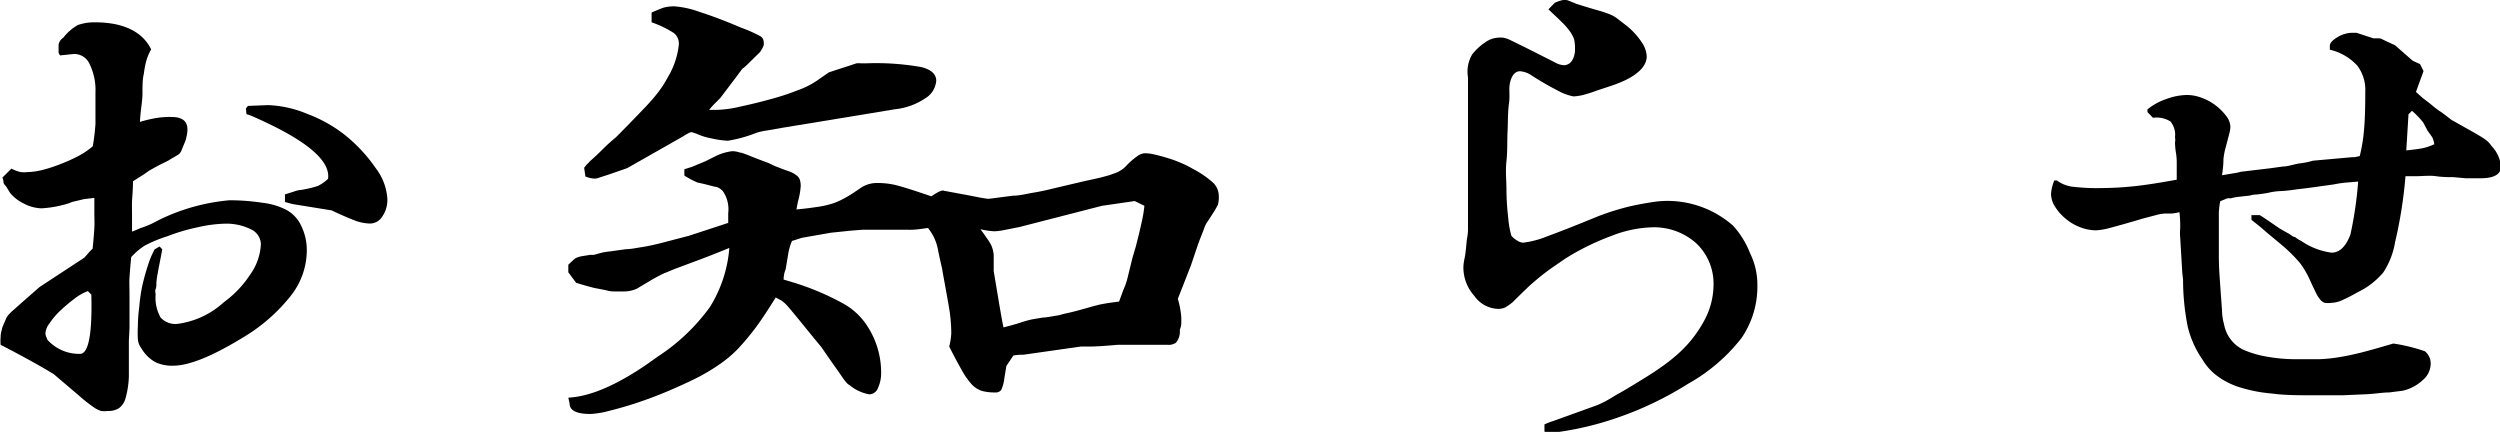
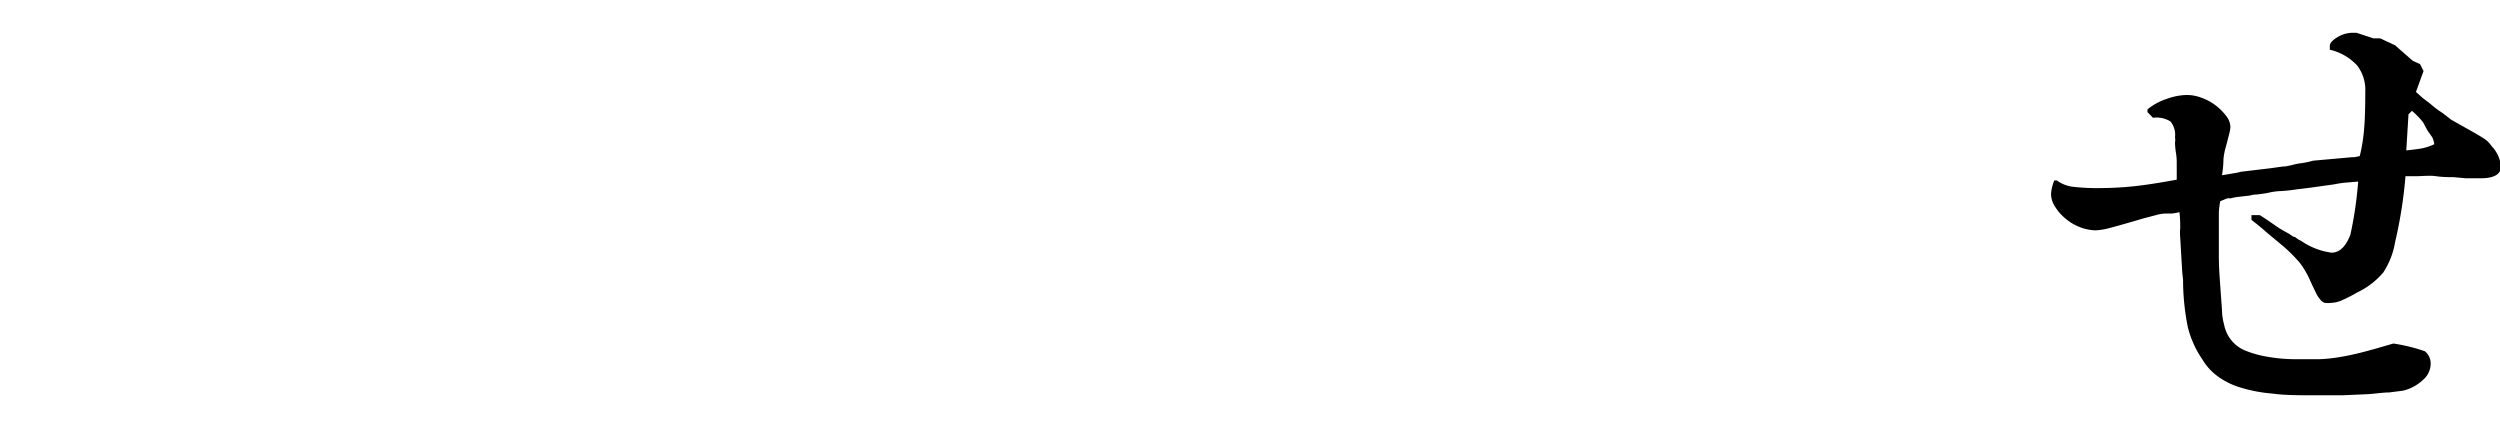
<svg xmlns="http://www.w3.org/2000/svg" viewBox="0 0 157.92 27.28">
  <g id="レイヤー_2" data-name="レイヤー 2">
    <g id="レイヤー_1-2" data-name="レイヤー 1">
-       <path d="M8.14,21.52c0,.94,0,1.69,0,2.26a5.69,5.69,0,0,1-.2,1.34,1.16,1.16,0,0,1-.42.66,1.23,1.23,0,0,1-.7.18,1.78,1.78,0,0,1-.44,0,1.82,1.82,0,0,1-.51-.27A9.42,9.42,0,0,1,5,25L3.39,23.63c-.77-.47-1.88-1.09-3.35-1.85a2.45,2.45,0,0,1,0-.48,1.31,1.31,0,0,1,.07-.44c0-.15.14-.4.28-.75a1,1,0,0,1,.13-.2,2.92,2.92,0,0,1,.31-.31l.62-.55,1.05-.92,2.82-1.85.2-.22a3.17,3.17,0,0,1,.33-.35c.06-.56.09-1,.11-1.3s0-.63,0-1V12.5l-.66.08-.59.14a1.51,1.51,0,0,0-.33.11,7,7,0,0,1-1.76.33,2.54,2.54,0,0,1-1.13-.31,2.56,2.56,0,0,1-.85-.66l-.27-.44a.47.47,0,0,1-.15-.22c0-.06,0-.16-.07-.31l.57-.57a2.42,2.42,0,0,0,.58.22,2.12,2.12,0,0,0,.44,0,4.33,4.33,0,0,0,1-.15,9.25,9.25,0,0,0,1.19-.4A10.2,10.2,0,0,0,5,9.83a5,5,0,0,0,.86-.59,13.55,13.55,0,0,0,.17-1.41c0-.47,0-1.13,0-2a3.69,3.69,0,0,0-.36-1.76,1.06,1.06,0,0,0-1-.66h0l-.88.09L3.7,3.34V2.82A.67.67,0,0,1,4,2.38a3.05,3.05,0,0,1,.92-.8A3.13,3.13,0,0,1,6,1.41C7.79,1.41,9,2,9.55,3.12a3.23,3.23,0,0,0-.29.66,5.45,5.45,0,0,0-.17.86C9,5,9,5.4,9,5.9S8.87,7,8.84,7.7a8.5,8.5,0,0,1,1-.24,5.31,5.31,0,0,1,1-.07c.68,0,1,.27,1,.79a1.87,1.87,0,0,1-.07.49c0,.14-.14.41-.29.79a.63.63,0,0,1-.19.29l-.69.41-.59.29-.59.33L9.11,11l-.71.45c0,.54-.05,1-.06,1.26s0,.62,0,1l0,.92c.29-.11.47-.19.53-.22a5.83,5.83,0,0,0,1.1-.48,12.61,12.61,0,0,1,4.53-1.28,14,14,0,0,1,2.09.16,4.28,4.28,0,0,1,1.52.46,2.18,2.18,0,0,1,.92,1,3.51,3.51,0,0,1,.35,1.6,4.65,4.65,0,0,1-1,2.8,11,11,0,0,1-3,2.63q-2.94,1.8-4.44,1.8a2.47,2.47,0,0,1-1.12-.22A2.35,2.35,0,0,1,8.93,22a1.09,1.09,0,0,1-.22-.54,6.61,6.61,0,0,1,0-.85,9.66,9.66,0,0,1,.09-1.25A10.17,10.17,0,0,1,9,18c.1-.44.22-.86.35-1.25a5.25,5.25,0,0,1,.42-1l.31-.18.17.18-.09.48c-.08.41-.15.74-.19,1a4.85,4.85,0,0,0-.09.62c0,.16,0,.3-.05.41s0,.24,0,.36a2.54,2.54,0,0,0,.31,1.43,1.26,1.26,0,0,0,1.06.41,5.36,5.36,0,0,0,2.94-1.37,6.72,6.72,0,0,0,1.68-1.77,3.57,3.57,0,0,0,.66-1.91,1.07,1.07,0,0,0-.64-.93,3.48,3.48,0,0,0-1.65-.35,8.39,8.39,0,0,0-1.67.22,12.33,12.33,0,0,0-1.94.57,8.76,8.76,0,0,0-1.43.59,4.18,4.18,0,0,0-.86.73c-.06.56-.09,1-.11,1.3s0,.64,0,1v.61c0,.41,0,.7,0,.86v.73ZM3,21.47a2.69,2.69,0,0,0,2.11.88c.5-.09.72-1.33.66-3.74l-.22-.22a3.09,3.09,0,0,0-.86.49,10.43,10.43,0,0,0-.88.74,4.83,4.83,0,0,0-.68.8,1.21,1.21,0,0,0-.26.61.68.68,0,0,0,.08.31ZM15.53,6.86l.13-.17,1.28-.05a7.08,7.08,0,0,1,2.46.55,8.9,8.9,0,0,1,2.34,1.3,9.84,9.84,0,0,1,2,2.14,3.54,3.54,0,0,1,.73,1.95,1.85,1.85,0,0,1-.31,1.08.92.92,0,0,1-.79.46,2.89,2.89,0,0,1-.95-.19c-.37-.14-.86-.35-1.47-.64l-2.47-.4L18,12.76v-.48l.57-.18A1.55,1.55,0,0,1,19,12a7.09,7.09,0,0,0,1.1-.26l.22-.13a2.68,2.68,0,0,0,.4-.31q.27-1.77-4.88-4l-.27-.09Z" />
-       <path d="M35.9,25.12c1.53-.08,3.41-.95,5.64-2.59a12.37,12.37,0,0,0,3.3-3.13,8.24,8.24,0,0,0,1.23-3.74c-.94.39-1.65.66-2.14.84L42.59,17l-.48.2-.27.11c-.29.15-.57.3-.83.46l-.79.47a2,2,0,0,1-.84.17l-.51,0c-.16,0-.34,0-.55-.07l-.77-.15c-.3-.07-.69-.18-1.16-.33l-.49-.66v-.48l.33-.31c.11-.09.17-.13.2-.13a1.44,1.44,0,0,1,.29-.09l.55-.09.24,0,.51-.14a4.92,4.92,0,0,1,.52-.08l1-.14c.29,0,.61-.07,1-.13s.75-.14,1.23-.26l1.76-.46L46,14.08v-.62a2,2,0,0,0-.35-1.4,1,1,0,0,0-.38-.25c-.13,0-.53-.14-1.21-.28a5.43,5.43,0,0,1-.83-.44v-.4l.48-.15.38-.16.46-.19.66-.33a3.26,3.26,0,0,1,1.05-.31,1.55,1.55,0,0,1,.49.09c.17,0,.61.22,1.32.48l.48.18.35.17c.38.15.69.27.93.35a1.71,1.71,0,0,1,.5.27.57.57,0,0,1,.2.28,1.4,1.4,0,0,1,.05.38,4.75,4.75,0,0,1-.18,1l-.09.48c.56-.05,1-.11,1.39-.17a5.73,5.73,0,0,0,1-.24,5.74,5.74,0,0,0,.79-.38c.25-.14.56-.35.94-.61a1.87,1.87,0,0,1,1.06-.27,4.88,4.88,0,0,1,1.28.18c.44.12,1.12.34,2.06.66.44-.3.71-.41.8-.35l1.51.28.82.16.37.06a.75.75,0,0,0,.2,0L64,12.36c.43,0,.85-.12,1.28-.19s.88-.17,1.36-.29l1.87-.44,1-.22.55-.15.31-.11.24-.09.22-.13a1.61,1.61,0,0,0,.27-.22,4.43,4.43,0,0,1,.75-.66.85.85,0,0,1,.48-.18,2.79,2.79,0,0,1,.64.09c.25.06.52.13.81.22a7.63,7.63,0,0,1,.84.31,5.7,5.7,0,0,1,.7.35,6.17,6.17,0,0,1,1.34.92,1.2,1.2,0,0,1,.33.84,1.79,1.79,0,0,1-.06.53,6.66,6.66,0,0,1-.42.7c-.09.15-.17.27-.24.37a1.66,1.66,0,0,0-.2.4c-.06.16-.13.35-.22.57s-.19.51-.31.86l-.31.92-.83,2.12a5.19,5.19,0,0,1,.22,1.18v.36a1,1,0,0,1-.09.39l0,.22a1.1,1.1,0,0,1-.25.62.83.83,0,0,1-.55.13h-1.4l-.62,0c-.26,0-.63,0-1.1,0-.67.06-1.23.1-1.65.11l-.68,0-3.65.52h-.2a2.73,2.73,0,0,0-.42.05l-.44.66-.13.79a2.22,2.22,0,0,1-.2.73.43.43,0,0,1-.37.15,3.15,3.15,0,0,1-.82-.09,1.52,1.52,0,0,1-.64-.39,4.69,4.69,0,0,1-.63-.88c-.22-.39-.5-.9-.82-1.54a4.09,4.09,0,0,0,.13-.84A10.33,10.33,0,0,0,60,19.76c-.1-.65-.26-1.51-.46-2.6,0-.12-.12-.54-.27-1.28A3.28,3.28,0,0,0,59,15a3.53,3.53,0,0,0-.38-.6c-.41.06-.72.1-.94.11s-.41,0-.55,0H55.07l-.55,0-.77.06-1.26.13L50.78,15a1.25,1.25,0,0,0-.27.07l-.48.15a2.75,2.75,0,0,0-.13.35,3.46,3.46,0,0,0-.09.35L49.63,17a1.76,1.76,0,0,0-.13.66l.57.17a16.56,16.56,0,0,1,3.15,1.32,4.25,4.25,0,0,1,1.6,1.5,5.37,5.37,0,0,1,.84,2.86,2.27,2.27,0,0,1-.2,1,.6.6,0,0,1-.55.4,2.69,2.69,0,0,1-1.23-.57.73.73,0,0,1-.18-.14,2.75,2.75,0,0,1-.24-.3l-.48-.69c-.22-.3-.52-.74-.9-1.29l-.44-.53-1-1.23-.48-.58c-.12-.14-.22-.26-.31-.35a2.09,2.09,0,0,0-.28-.24L49,18.79c-.47.76-.89,1.4-1.27,1.91a15.33,15.33,0,0,1-1.15,1.37,7.77,7.77,0,0,1-1.21,1,12.56,12.56,0,0,1-1.43.84c-.53.26-1.12.53-1.78.81s-1.31.52-1.94.73-1.21.37-1.73.5a5.65,5.65,0,0,1-1.19.2q-1.32,0-1.32-.66Zm1-14.52a2.4,2.4,0,0,1,.26-.3l.13-.14c.27-.23.53-.48.79-.74s.55-.52.84-.76l.75-.76,1.1-1.14c.29-.31.53-.58.7-.8a6,6,0,0,0,.44-.61c.12-.19.25-.42.4-.69a5,5,0,0,0,.57-1.84.85.85,0,0,0-.31-.73,6.51,6.51,0,0,0-1.41-.68V.79c.33-.14.58-.25.77-.31A2.55,2.55,0,0,1,42.59.4a5.81,5.81,0,0,1,1.59.35c.73.23,1.61.56,2.64,1A8.88,8.88,0,0,1,48,2.27a.43.43,0,0,1,.24.37.72.72,0,0,1,0,.22A1.82,1.82,0,0,1,48,3.3c-.67.65-1,1-1.06,1a1.19,1.19,0,0,0-.15.18l-.29.39-1,1.32-.36.36c-.11.11-.23.25-.35.39h.49a6.88,6.88,0,0,0,1.45-.2c.61-.13,1.24-.28,1.89-.46a15.83,15.83,0,0,0,1.8-.59,5.11,5.11,0,0,0,1.19-.6l.75-.52L53,4.36l.68-.22L54.1,4a1.57,1.57,0,0,1,.28,0h.36a16.3,16.3,0,0,1,3.47.24c.62.16.93.45.93.86a1.42,1.42,0,0,1-.71,1.12,4.17,4.17,0,0,1-1.89.68L49.37,8.08l-.9.16a4,4,0,0,0-.69.15,8.56,8.56,0,0,1-1.8.5,5.61,5.61,0,0,1-1-.14,4.06,4.06,0,0,1-1-.31l-.27-.09h0a.14.14,0,0,1-.09,0,3.76,3.76,0,0,0-.48.27l-3.52,2-1.15.4-.59.19a.87.87,0,0,1-.27.07h-.11a2,2,0,0,1-.52-.13Zm27.5,3.74-.91.18a3.83,3.83,0,0,1-.68.09,4.87,4.87,0,0,1-.88-.13c.18.23.32.44.44.61s.19.3.22.35a1.77,1.77,0,0,1,.18.71c0,.41,0,.66,0,.75v.22c.18,1.08.32,1.92.42,2.5s.17.94.2,1.06c.47-.12.83-.22,1.1-.31a6.68,6.68,0,0,1,.72-.2l.66-.11c.22,0,.52-.07.91-.13.08,0,.3-.08.63-.15s.71-.17,1.13-.29.85-.24,1.07-.28.58-.1,1.08-.16c.15-.41.27-.75.38-1a4.81,4.81,0,0,0,.19-.64l.27-1.1.22-.75c.17-.67.29-1.16.35-1.45A8.28,8.28,0,0,0,72.29,13l-.61-.3-2.07.3Z" />
-       <path d="M98.21.18A2.33,2.33,0,0,1,98.74,0l.19,0c.08,0,.29.1.64.24.56.18,1,.31,1.32.4a8.14,8.14,0,0,1,.79.26,2.06,2.06,0,0,1,.53.31l.57.44a4.58,4.58,0,0,1,.91,1,1.72,1.72,0,0,1,.33.9q0,.84-1.32,1.5a8.44,8.44,0,0,1-.86.35l-1,.33A8.15,8.15,0,0,1,100,6a3.31,3.31,0,0,1-.6.09,3.22,3.22,0,0,1-1-.37,18.27,18.27,0,0,1-1.72-1,1.5,1.5,0,0,0-.66-.22c-.29,0-.5.22-.62.66s0,.81-.08,1.37-.06,1.14-.09,1.76,0,1.24-.07,1.89,0,1.25,0,1.8a15.53,15.53,0,0,0,.11,1.76,5.87,5.87,0,0,0,.2,1.15,1.24,1.24,0,0,0,.33.28.77.77,0,0,0,.42.16,6,6,0,0,0,1.56-.42c.77-.28,1.76-.67,3-1.18q.44-.18,1.08-.39c.42-.13.84-.25,1.25-.34s.81-.16,1.19-.22a6.34,6.34,0,0,1,1-.09,6.28,6.28,0,0,1,4.18,1.57A5.63,5.63,0,0,1,110.55,16a4.48,4.48,0,0,1,.46,2,5.76,5.76,0,0,1-1,3.35,11.19,11.19,0,0,1-3.39,2.9,21.3,21.3,0,0,1-4.44,2.13,19.82,19.82,0,0,1-4.49,1l-.13-.13v-.44a4.1,4.1,0,0,1,.57-.22l2.77-1A7.32,7.32,0,0,0,102,25c.45-.25.93-.53,1.43-.84s1-.61,1.43-.92a10.48,10.48,0,0,0,1-.77,7.61,7.61,0,0,0,1.76-2.16,4.77,4.77,0,0,0,.62-2.28,3.51,3.51,0,0,0-1.1-2.67,4,4,0,0,0-2.82-1,7.57,7.57,0,0,0-2.55.55,15.61,15.61,0,0,0-2.9,1.43l-.93.64c-.26.19-.51.38-.74.57s-.48.4-.73.64-.55.53-.9.88a3.16,3.16,0,0,1-.49.35,1.05,1.05,0,0,1-.48.09,1.9,1.9,0,0,1-1.47-.82,2.68,2.68,0,0,1-.69-1.78c0-.06,0-.25.07-.57s.1-.73.15-1.23a3.15,3.15,0,0,0,.07-.69c0-.4,0-.84,0-1.33V8l0-3.12A2.13,2.13,0,0,1,93,3.43a3.61,3.61,0,0,1,.81-.75,1.56,1.56,0,0,1,.81-.3,1.72,1.72,0,0,1,.33,0,1.77,1.77,0,0,1,.49.17l1,.49,1.78.9a1.31,1.31,0,0,0,.57.18.61.61,0,0,0,.51-.29,1.35,1.35,0,0,0,.19-.77,2.49,2.49,0,0,0-.06-.59A2.12,2.12,0,0,0,99.18,2a4.07,4.07,0,0,0-.51-.59c-.22-.22-.51-.49-.86-.82Z" />
      <path d="M129.76,11.4h.17a2.13,2.13,0,0,0,.95.39,13.19,13.19,0,0,0,1.87.09,20.23,20.23,0,0,0,2-.11c.69-.07,1.61-.21,2.75-.42,0-.41,0-.78,0-1.1a3.67,3.67,0,0,0-.06-.66,4.84,4.84,0,0,1-.05-.59.85.85,0,0,0,0-.33,1.31,1.31,0,0,0-.29-1A1.68,1.68,0,0,0,136,7.44l-.35-.36V6.91a3.76,3.76,0,0,1,1.21-.66A3.85,3.85,0,0,1,138.16,6a2.63,2.63,0,0,1,.92.18,3.25,3.25,0,0,1,.88.48,3.43,3.43,0,0,1,.66.66,1.17,1.17,0,0,1,.27.71,2.28,2.28,0,0,1-.09.48c-.06.24-.13.52-.22.84a4.24,4.24,0,0,0-.13.72q0,.42-.09,1l.77-.13a2.85,2.85,0,0,0,.42-.09l1.85-.22.79-.11c.29,0,.61-.11,1-.19a5.06,5.06,0,0,0,.92-.18l2.46-.22.16,0,.33-.07a10.57,10.57,0,0,0,.28-1.76c.05-.58.07-1.35.07-2.29a2.54,2.54,0,0,0-.51-1.67,3.4,3.4,0,0,0-1.73-1V2.9c0-.17.16-.36.48-.55a1.87,1.87,0,0,1,1-.28l.2,0,1.07.35.4,0a.78.78,0,0,1,.22.09l.75.35,1.05.92a.63.63,0,0,0,.18.11l.35.16.22.44-.48,1.32.44.39c.2.15.4.3.59.46a5.29,5.29,0,0,0,.64.47l.57.44,1.28.72c.29.16.52.3.68.4a2.1,2.1,0,0,1,.35.26,2.64,2.64,0,0,1,.24.29,2.13,2.13,0,0,1,.58,1.27c0,.5-.43.75-1.28.75h-.51l-.44,0-.77-.07c-.32,0-.69,0-1.1-.06s-.83,0-1.27,0h-.66a28.46,28.46,0,0,1-.66,4.18,4.92,4.92,0,0,1-.75,1.91,4.94,4.94,0,0,1-1.63,1.25,10.46,10.46,0,0,1-1,.51,1.77,1.77,0,0,1-.64.15,1.56,1.56,0,0,1-.42,0,.59.59,0,0,1-.28-.2,1.94,1.94,0,0,1-.29-.46c-.1-.21-.23-.47-.37-.79a5.83,5.83,0,0,0-.62-1.06,10,10,0,0,0-1.1-1.1l-1-.83c-.23-.21-.5-.43-.79-.66l-.18-.14v-.3h.53c.27.17.52.34.75.5l.48.33.38.22.24.13.26.18a.32.32,0,0,1,.2.09,1.31,1.31,0,0,0,.29.17,4.38,4.38,0,0,0,1.93.75c.5,0,.9-.38,1.19-1.14a23.77,23.77,0,0,0,.49-3.35l-.84.07a7,7,0,0,0-.7.11l-.8.11c-.47.07-1,.14-1.54.2a9.44,9.44,0,0,1-1,.11,3.77,3.77,0,0,0-.8.11c-.32.06-.58.09-.77.11a1.09,1.09,0,0,0-.37.06l-.79.09a2.69,2.69,0,0,0-.44.09,1.15,1.15,0,0,0-.22,0l-.22.09-.22.09a4.35,4.35,0,0,0-.09.75v.7c0,.62,0,1.27,0,2s.05,1.33.09,1.91.08,1.1.11,1.54a3.39,3.39,0,0,0,.13.88,2.21,2.21,0,0,0,1.28,1.63,6.48,6.48,0,0,0,1.49.42,10.26,10.26,0,0,0,1.72.15c.62,0,1.11,0,1.5,0a9.28,9.28,0,0,0,1.16-.11c.4-.06.86-.15,1.39-.28s1.24-.33,2.15-.6a11,11,0,0,1,2,.49,1,1,0,0,1,.36.83,1.37,1.37,0,0,1-.51,1,2.74,2.74,0,0,1-1.25.66l-.86.11c-.4,0-.85.08-1.37.11l-1.6.07-1.59,0c-1.11,0-2.06,0-2.83-.11a9.34,9.34,0,0,1-2-.38,4.68,4.68,0,0,1-1.4-.68,3.49,3.49,0,0,1-1-1.08,6.27,6.27,0,0,1-.93-2.06,15.08,15.08,0,0,1-.3-3l-.05-.44-.13-2.2a3.35,3.35,0,0,1,0-.62c0-.26,0-.6-.05-1a3.11,3.11,0,0,1-.5.09l-.42,0a2.39,2.39,0,0,0-.53.09l-.84.22c-1,.3-1.7.49-2.11.6a4.26,4.26,0,0,1-.88.15,2.86,2.86,0,0,1-1-.2,3.1,3.1,0,0,1-.9-.53,3.06,3.06,0,0,1-.66-.74,1.51,1.51,0,0,1-.27-.82,2.52,2.52,0,0,1,.13-.66ZM152,9.5c.49-.05.84-.1,1-.13a3.45,3.45,0,0,0,.77-.26,1.53,1.53,0,0,0-.13-.44l-.31-.44-.26-.49a5.14,5.14,0,0,0-.71-.74l-.22.22Z" />
    </g>
  </g>
</svg>